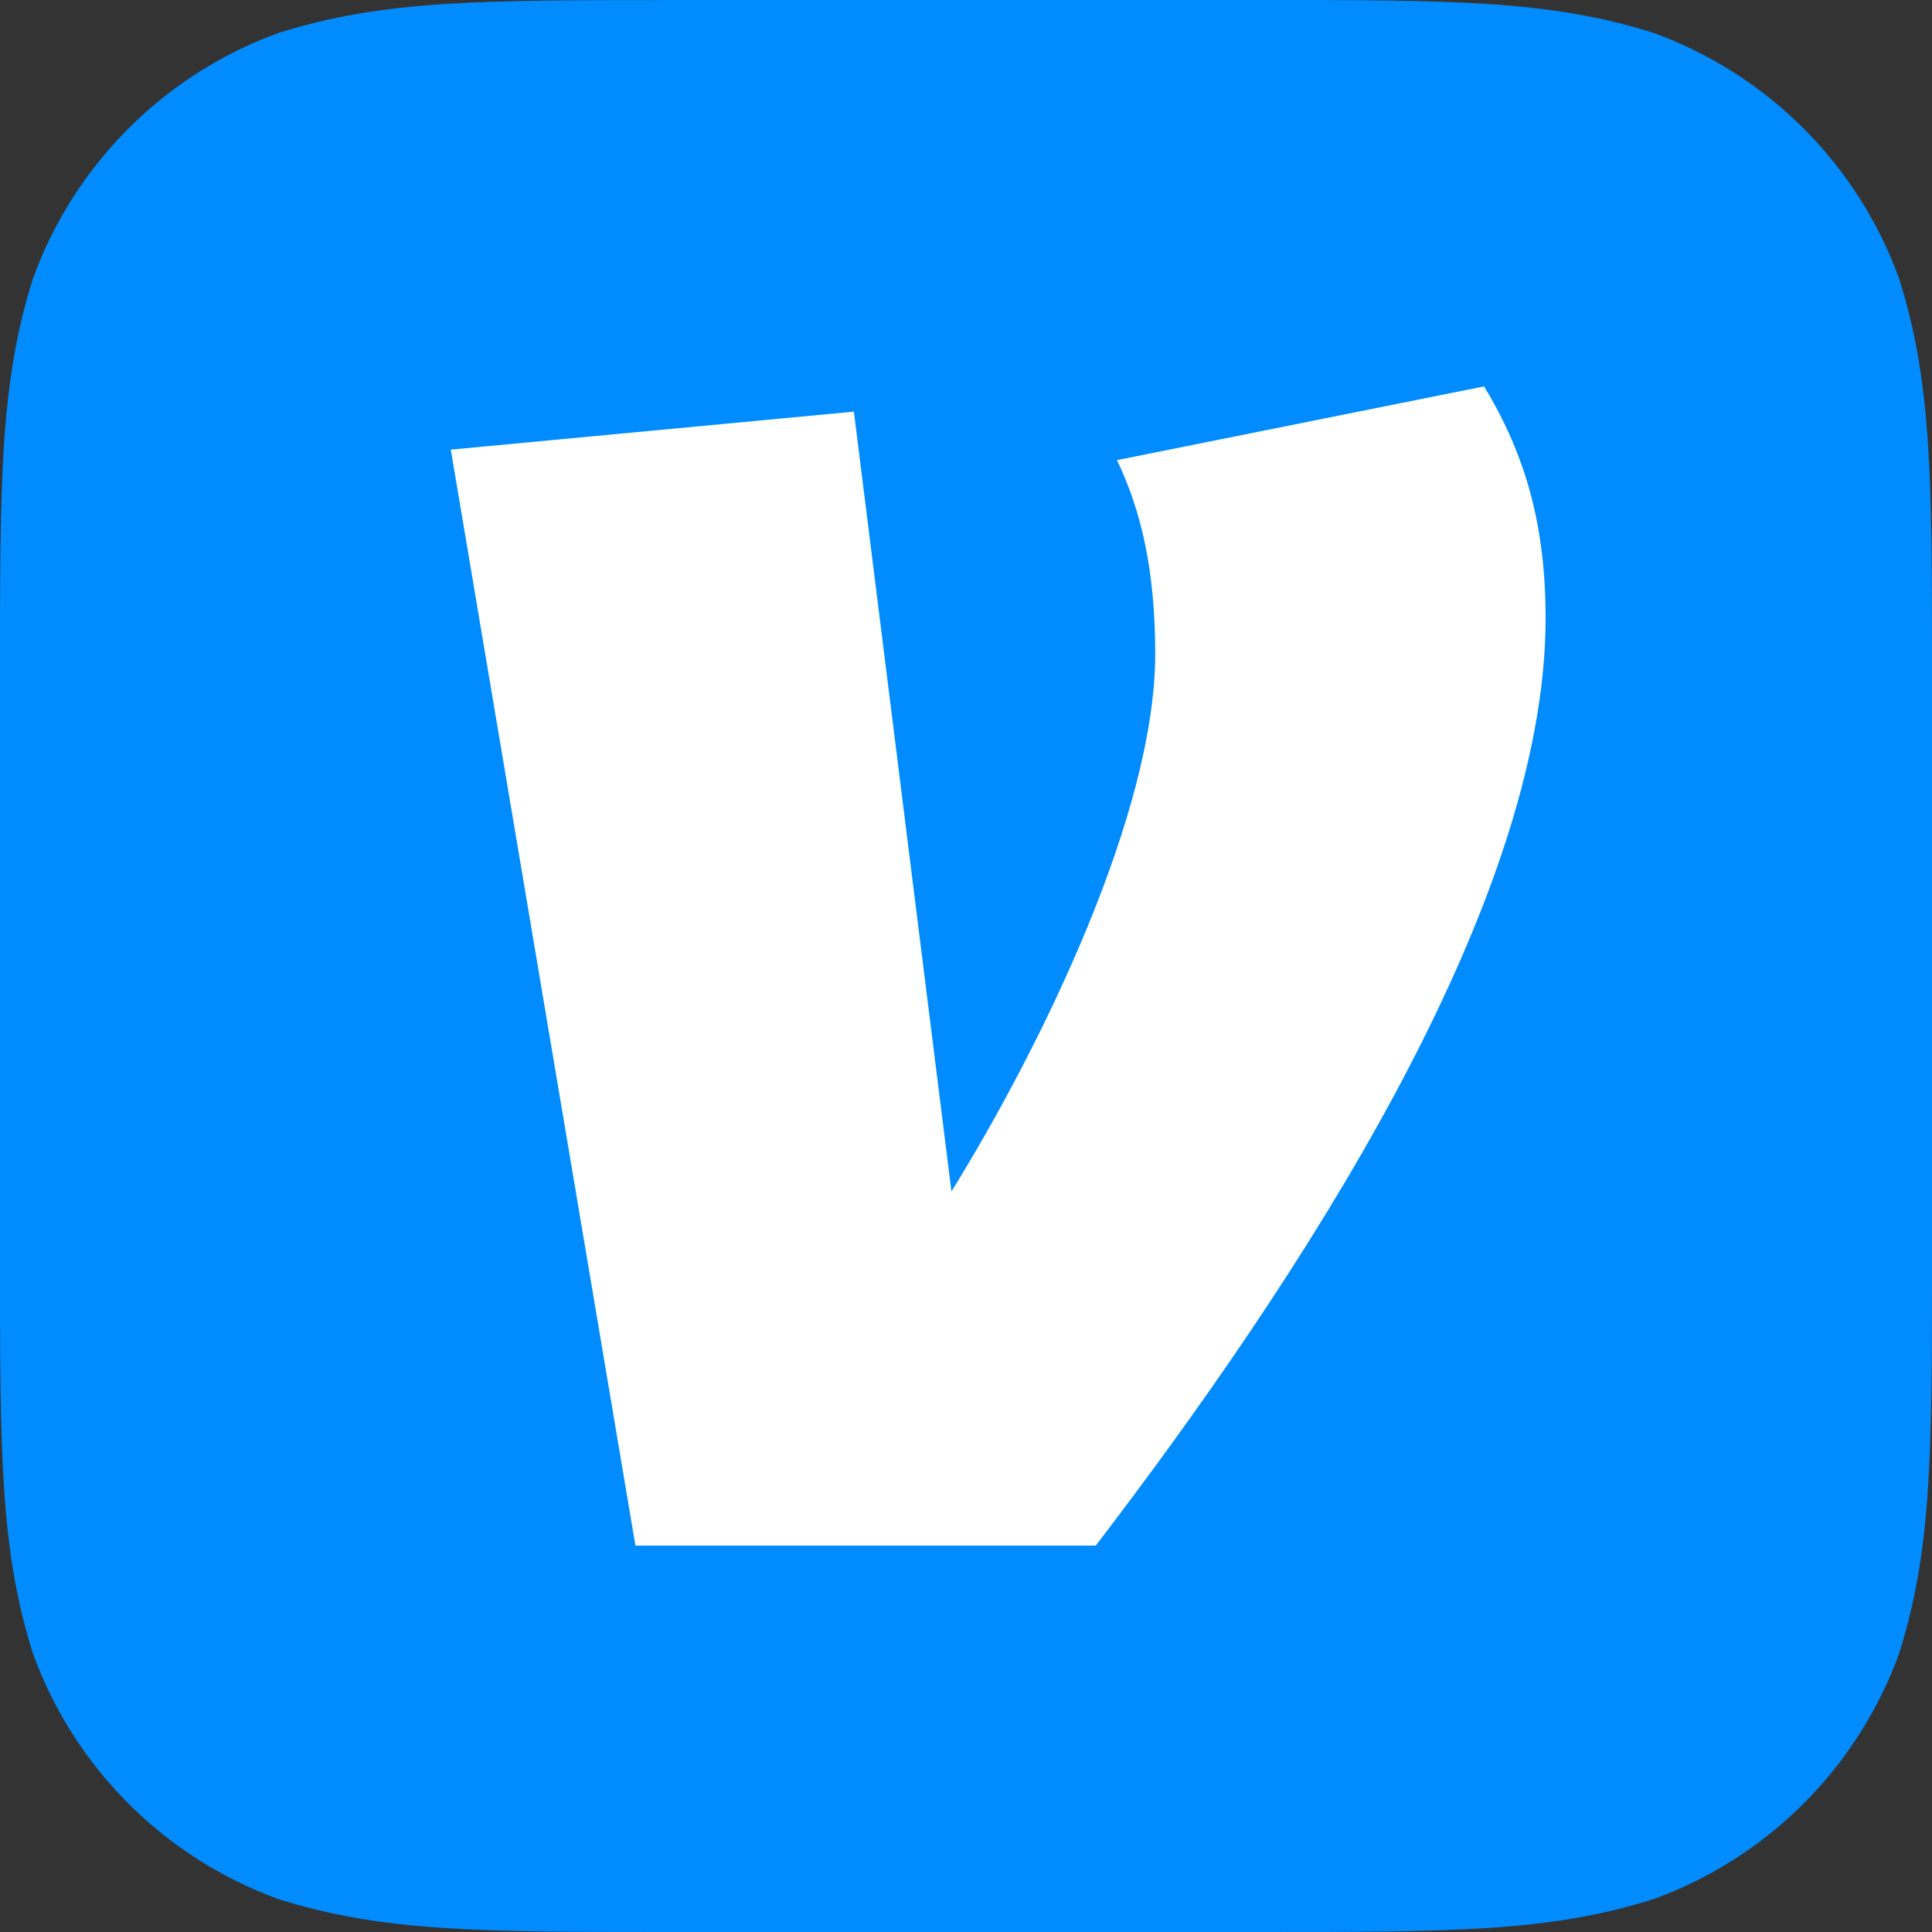
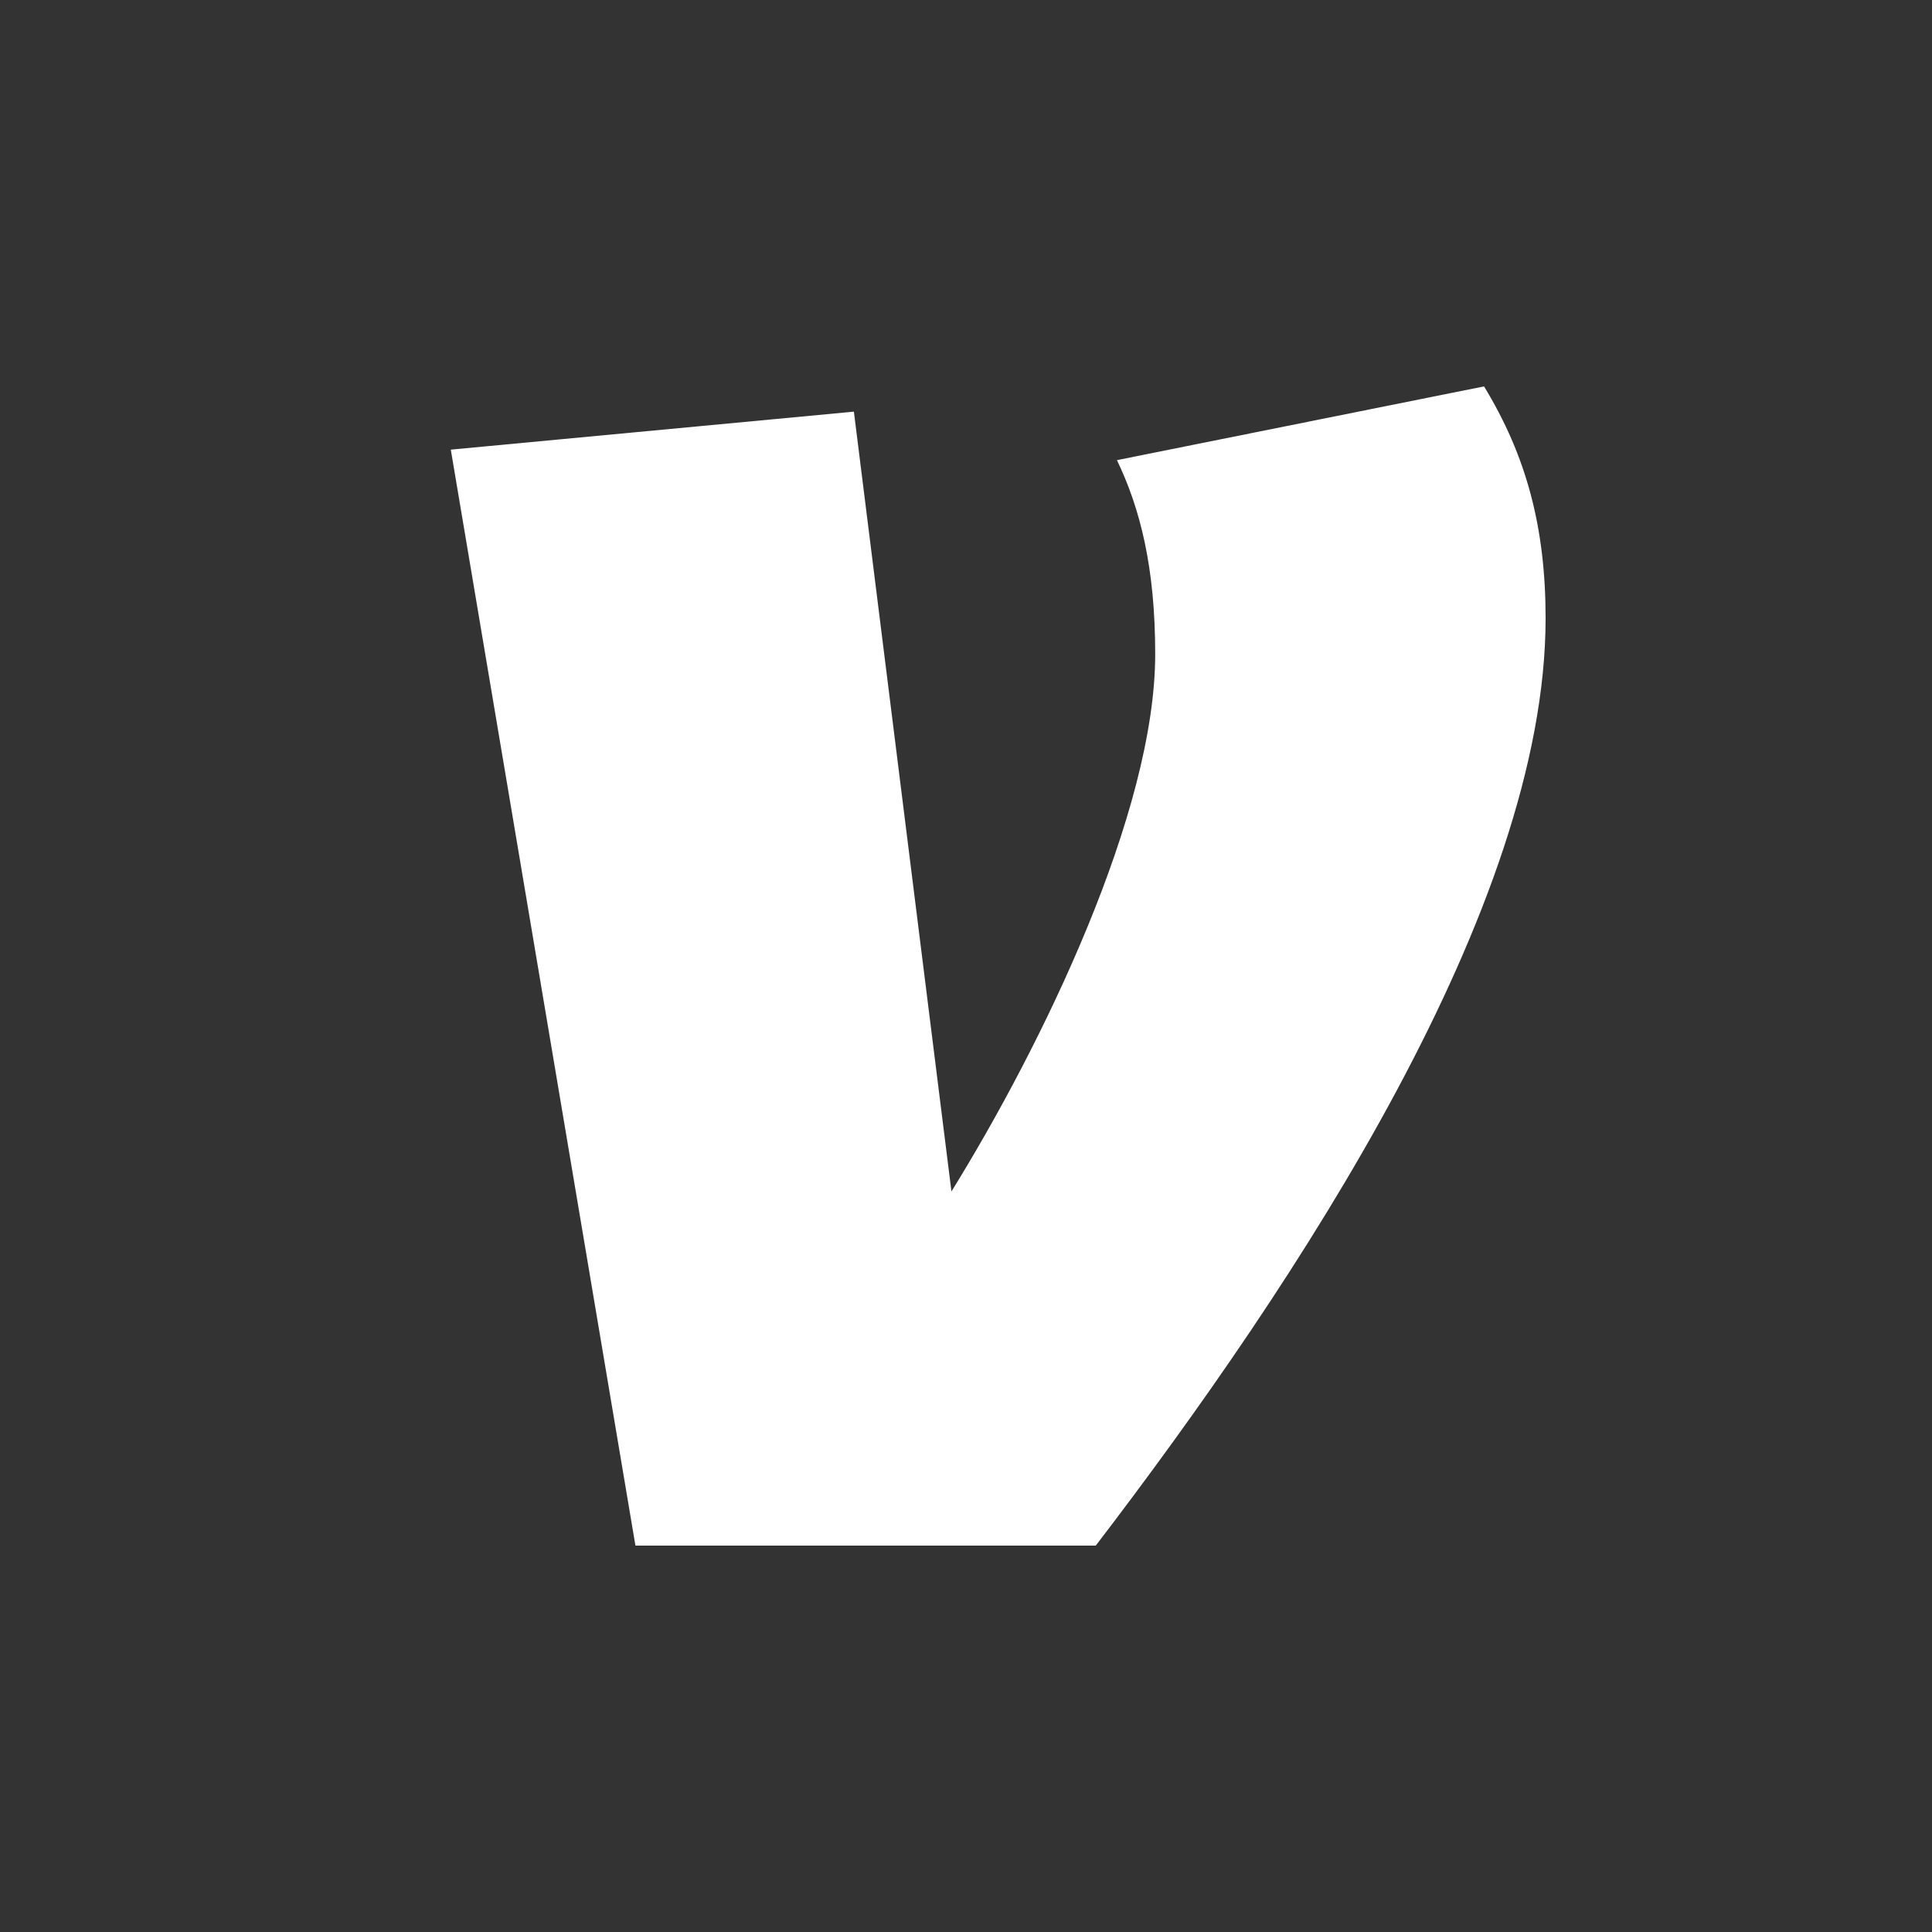
<svg xmlns="http://www.w3.org/2000/svg" width="30" height="30" viewBox="0 0 30 30" fill="none">
  <rect x="0" y="0" width="30" height="30" fill="#333333" stroke="none" />
  <g clip-path="url(#clip0_2051_23533)">
-     <path d="M10.459 0H19.541C22.553 0 24.058 -1.02893e-06 25.68 0.512C27.45 1.157 28.844 2.551 29.488 4.321C30 5.942 30 7.448 30 10.459V19.541C30 22.553 30 24.058 29.488 25.68C28.843 27.45 27.449 28.844 25.68 29.488C24.058 30 22.553 30 19.541 30H10.459C7.447 30 5.942 30 4.32 29.488C2.55 28.843 1.156 27.45 0.513 25.68C3.32067e-08 24.058 0 22.553 0 19.541V10.46C0 7.448 3.32067e-08 5.942 0.513 4.321C1.157 2.551 2.55 1.158 4.32 0.513C5.942 0.001 7.447 0.001 10.459 0.001" fill="#008CFF" />
    <path d="M23.044 6C23.703 7.081 24 8.194 24 9.6C24 14.084 20.144 19.909 17.015 24H9.867L7 6.982L13.259 6.392L14.774 18.501C16.191 16.211 17.938 12.611 17.938 10.157C17.938 8.814 17.706 7.899 17.344 7.145L23.044 6Z" fill="white" />
  </g>
  <defs>
    <clipPath id="clip0_2051_23533">
      <rect width="30" height="30" fill="white" />
    </clipPath>
  </defs>
</svg>